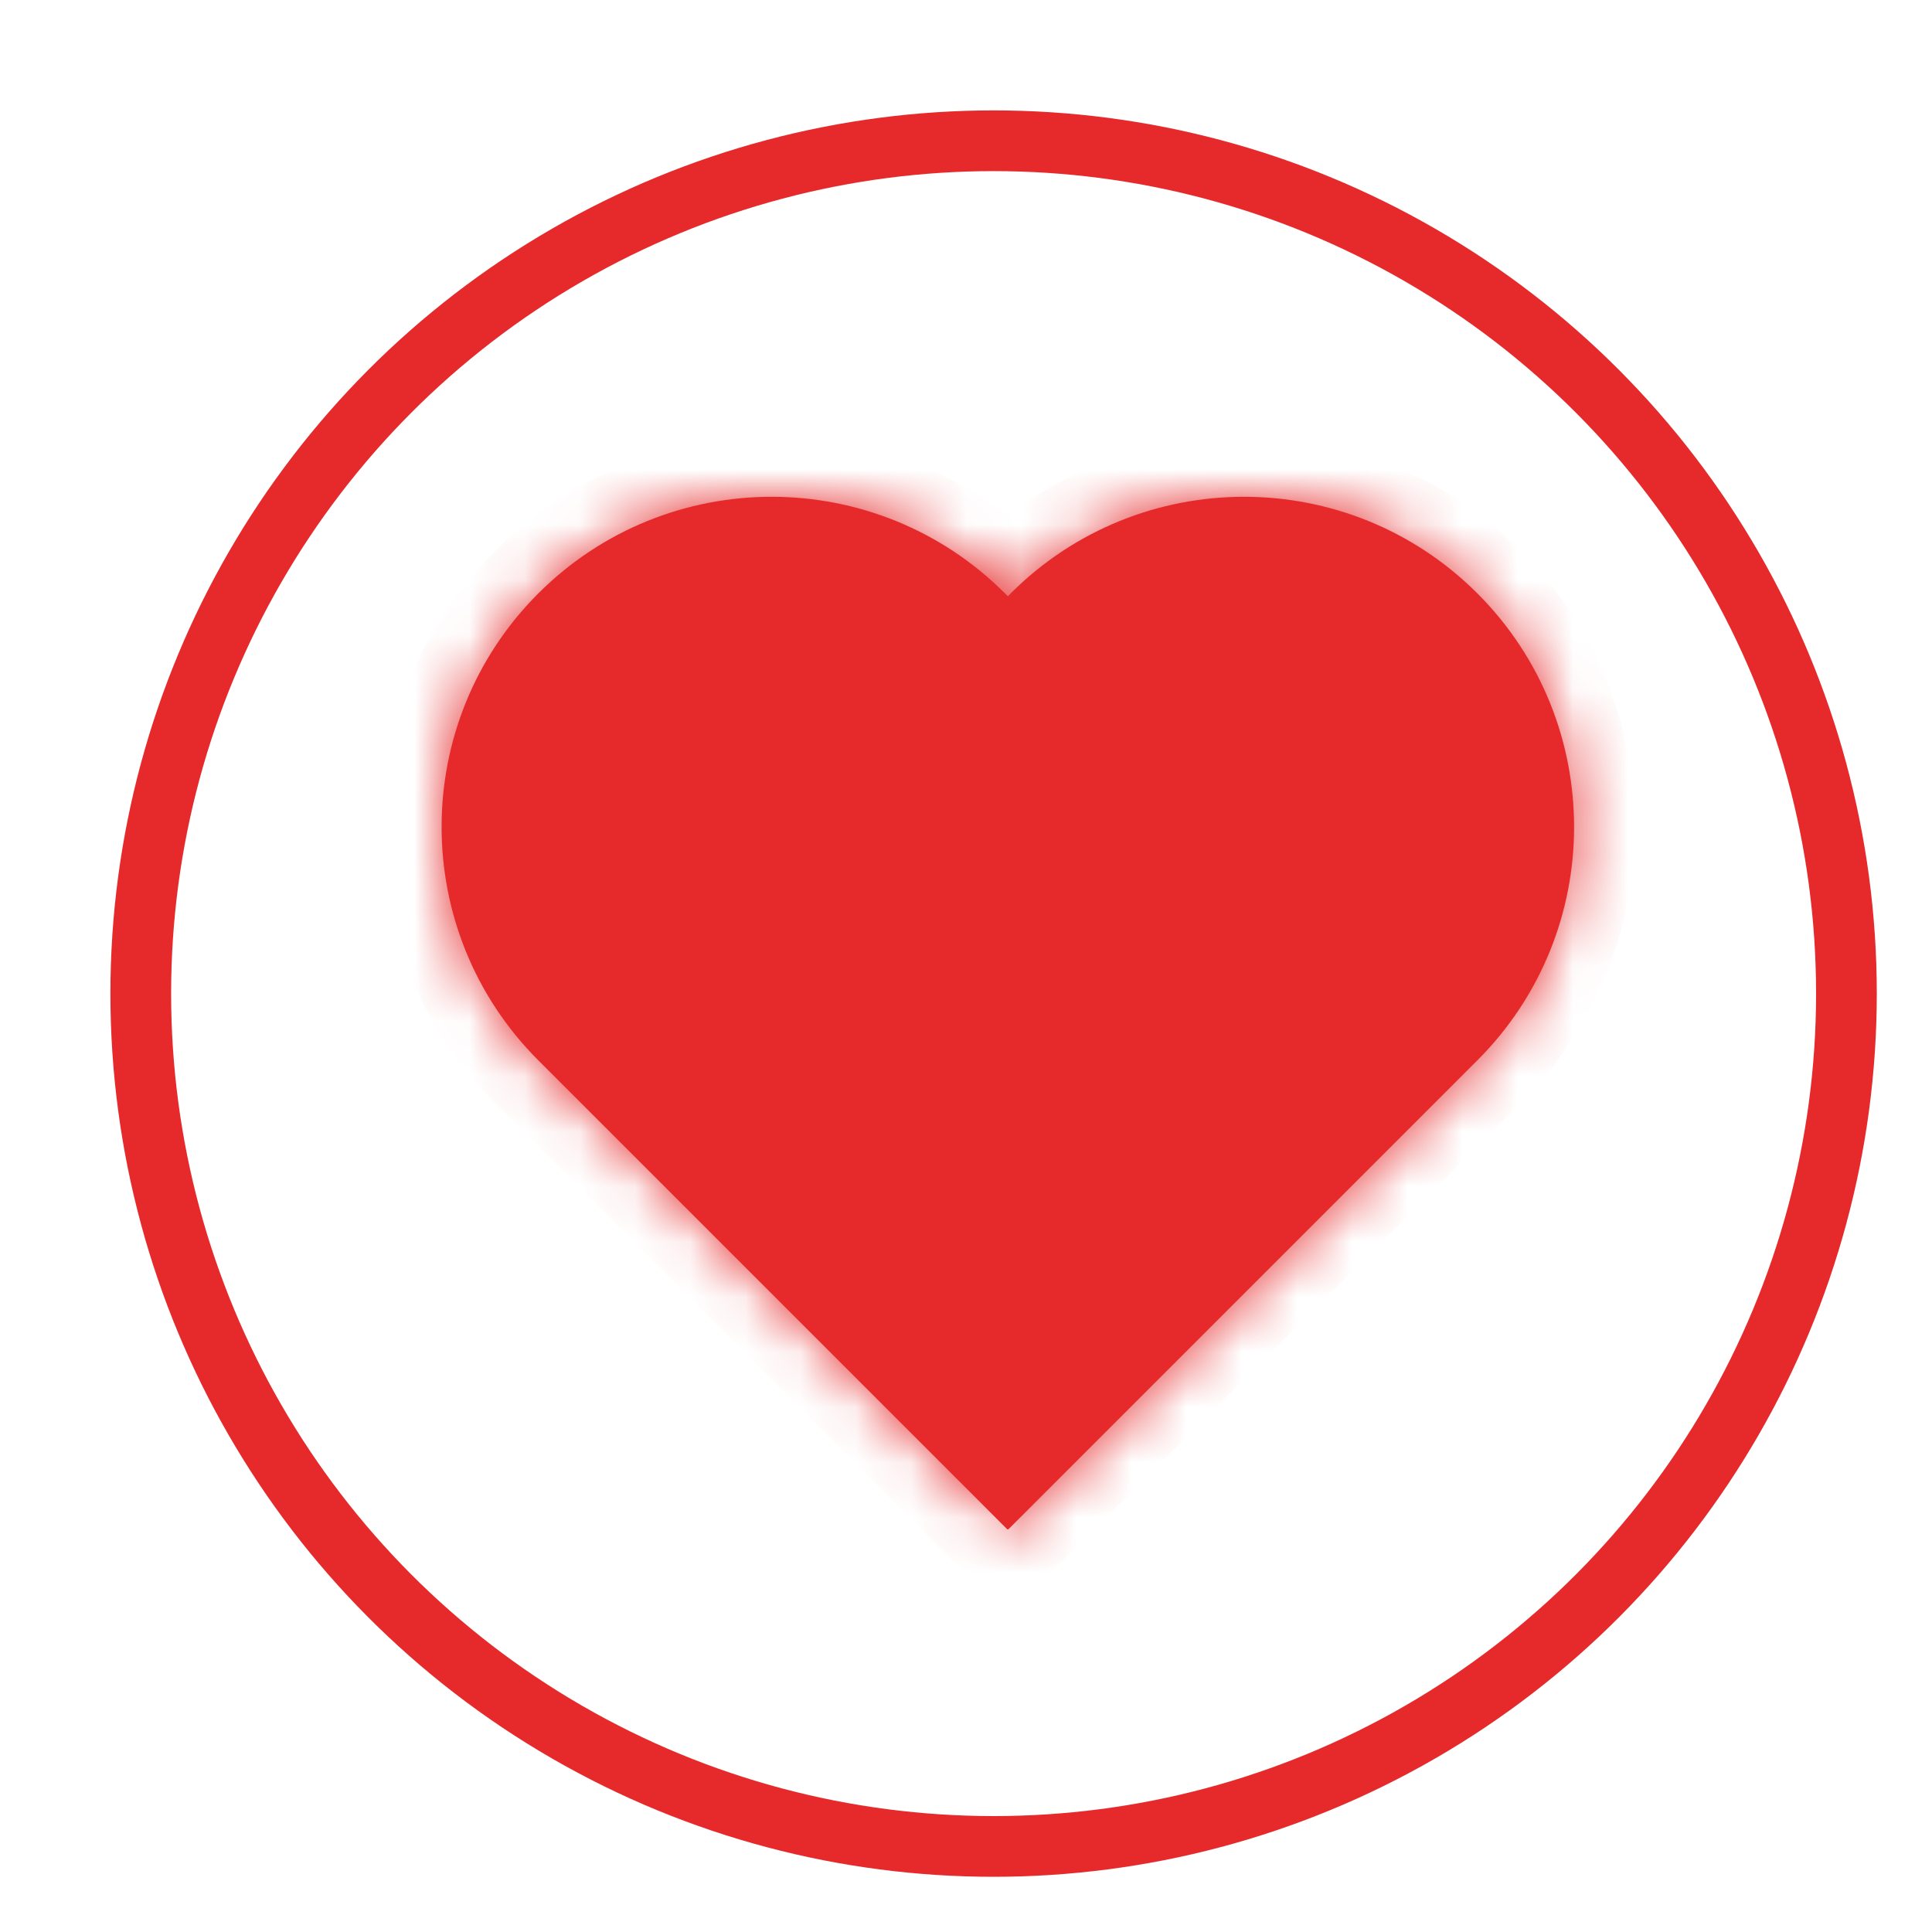
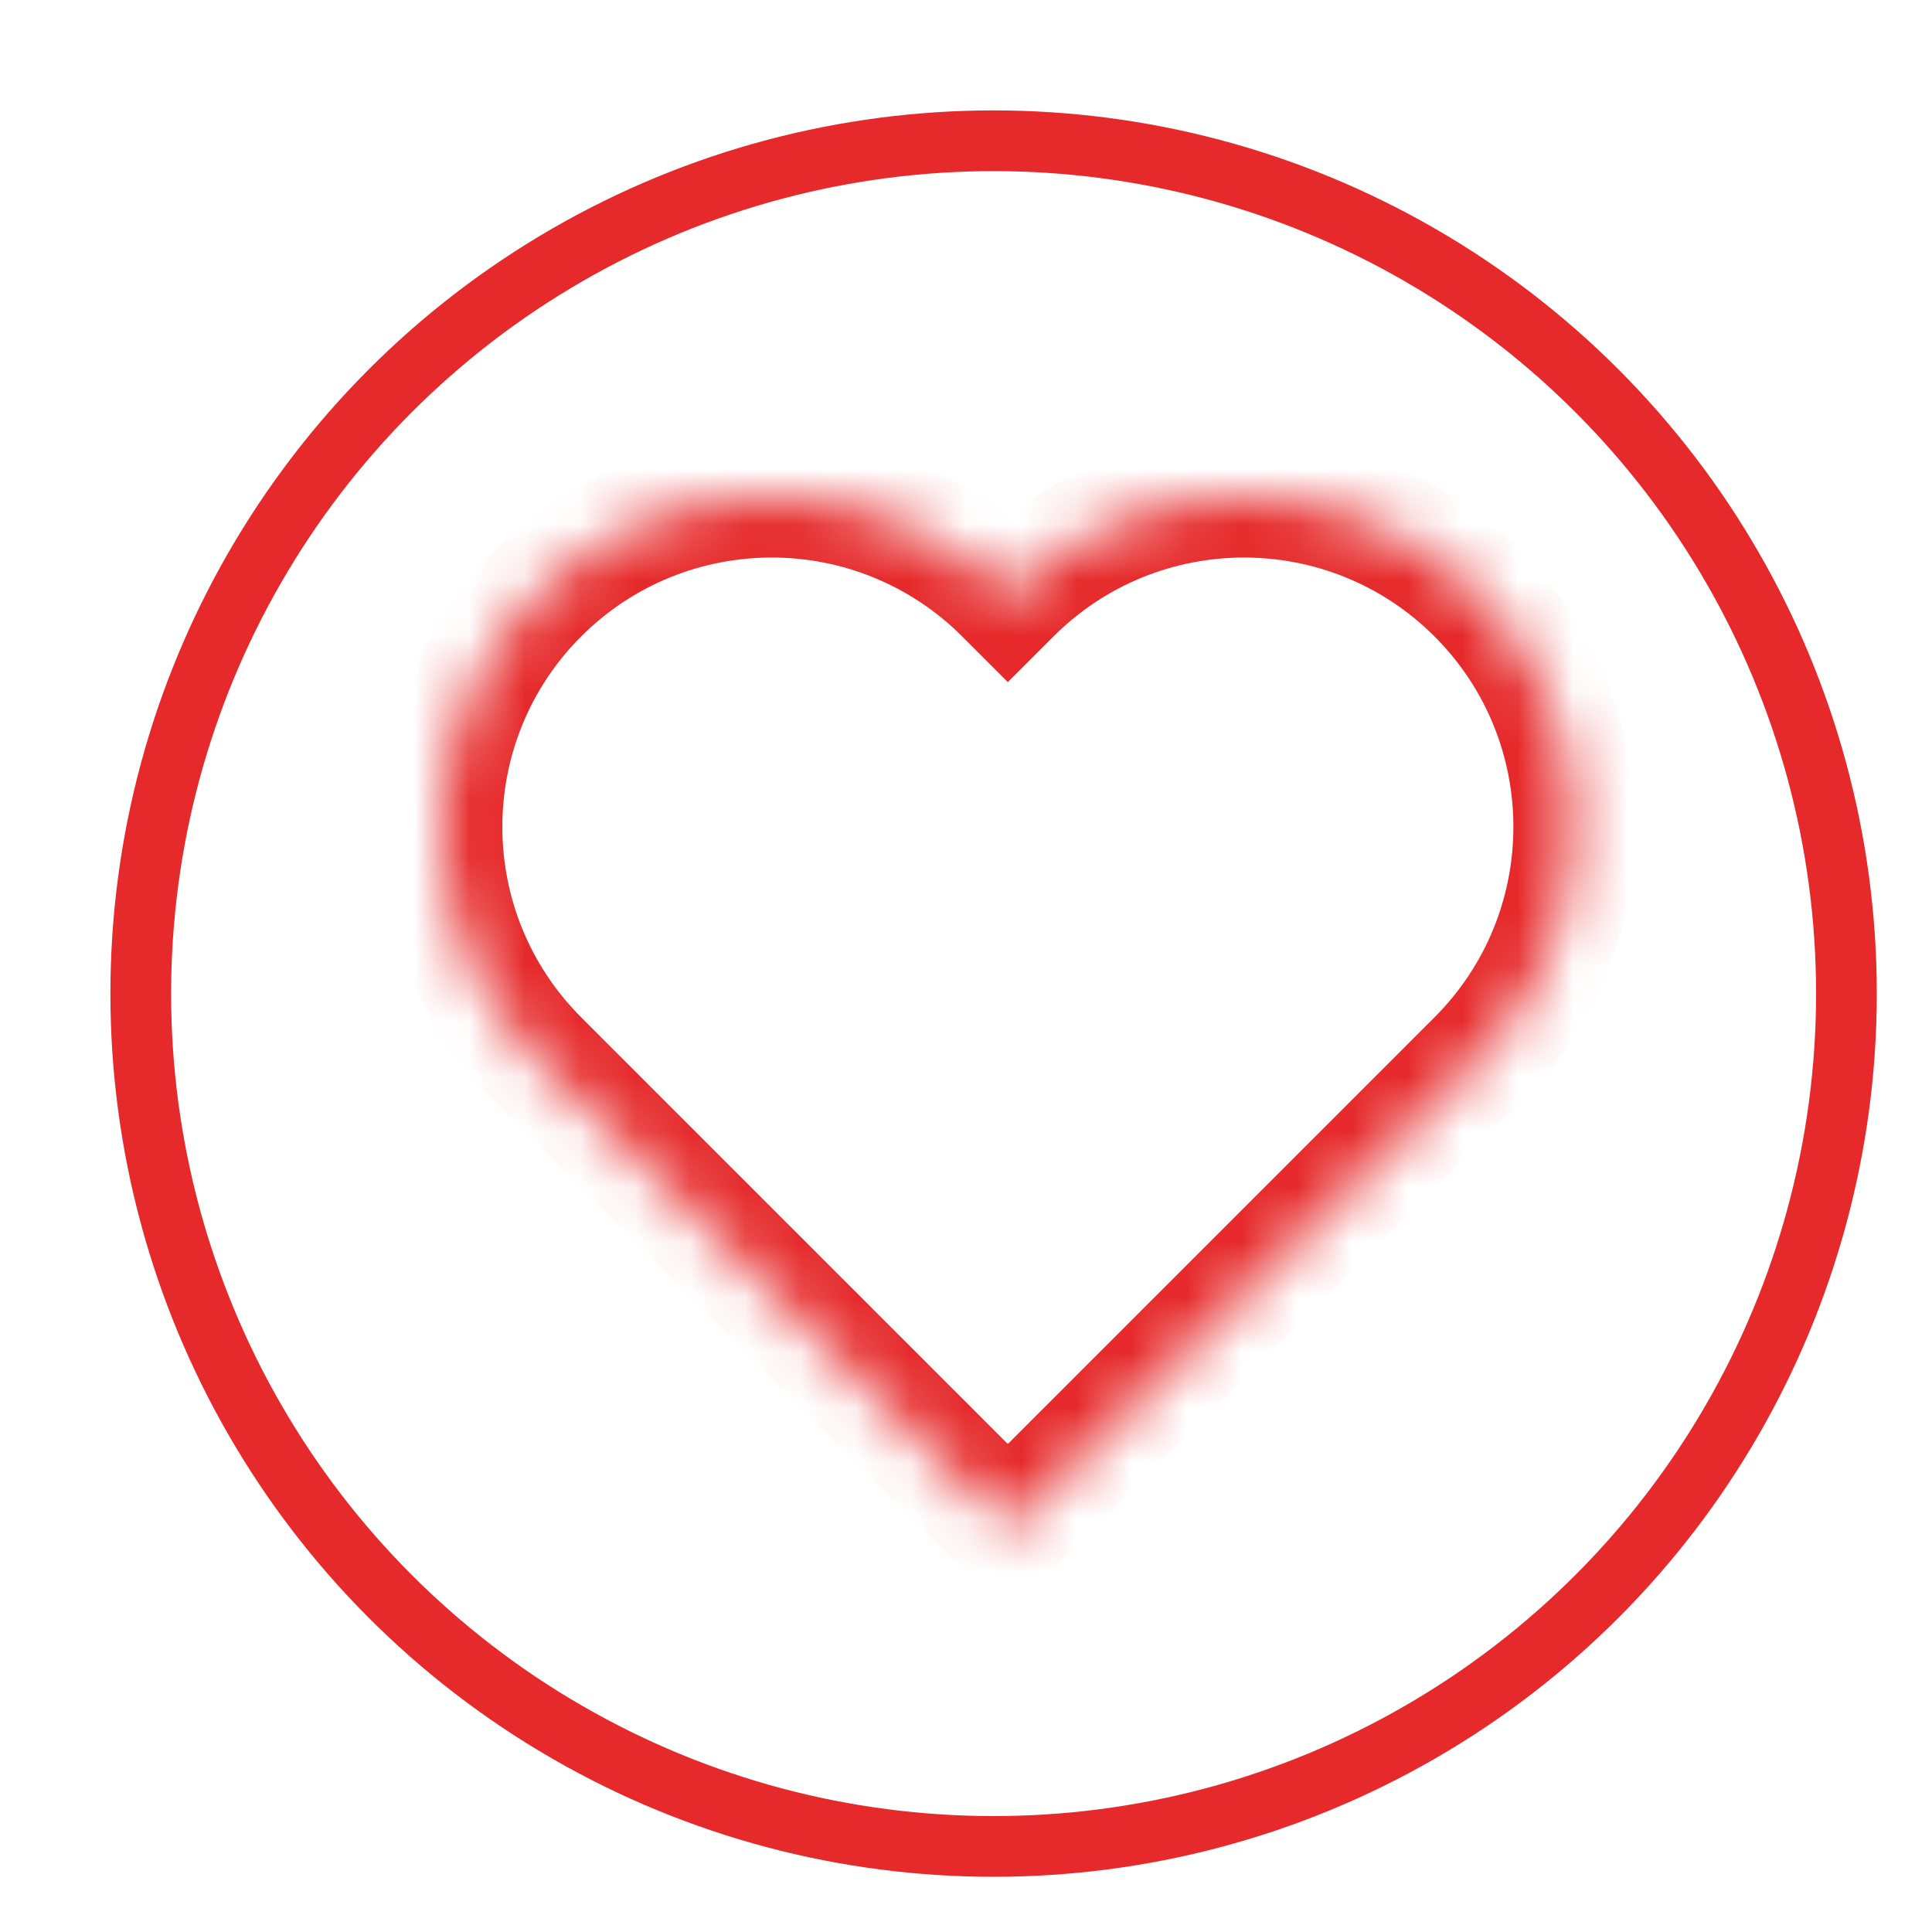
<svg xmlns="http://www.w3.org/2000/svg" width="35" height="35" viewBox="0 0 35 35" fill="none">
  <circle cx="18" cy="18" r="15.45" stroke="#E62A2B" stroke-width="1.1" />
  <mask id="path-2-inside-1_8_2" fill="white">
    <path fill-rule="evenodd" clip-rule="evenodd" d="M9.751 10.751C7.416 13.087 7.416 16.873 9.751 19.208L18.251 27.708L18.258 27.701L18.265 27.708L26.765 19.208C29.1 16.873 29.1 13.087 26.765 10.751C24.43 8.416 20.644 8.416 18.308 10.751L18.258 10.802L18.208 10.751C15.873 8.416 12.087 8.416 9.751 10.751Z" />
  </mask>
-   <path fill-rule="evenodd" clip-rule="evenodd" d="M9.751 10.751C7.416 13.087 7.416 16.873 9.751 19.208L18.251 27.708L18.258 27.701L18.265 27.708L26.765 19.208C29.1 16.873 29.1 13.087 26.765 10.751C24.43 8.416 20.644 8.416 18.308 10.751L18.258 10.802L18.208 10.751C15.873 8.416 12.087 8.416 9.751 10.751Z" fill="#E62A2B" />
  <path d="M9.751 19.208L10.529 18.43L9.751 19.208ZM9.751 10.751L10.529 11.529L9.751 10.751ZM18.251 27.708L17.473 28.485L18.251 29.263L19.029 28.485L18.251 27.708ZM18.258 27.701L19.036 26.923L18.258 26.145L17.48 26.923L18.258 27.701ZM18.265 27.708L17.487 28.485L18.265 29.263L19.043 28.485L18.265 27.708ZM26.765 19.208L27.543 19.986L26.765 19.208ZM26.765 10.751L27.543 9.974V9.974L26.765 10.751ZM18.308 10.751L19.086 11.529L19.086 11.529L18.308 10.751ZM18.258 10.802L17.48 11.579L18.258 12.357L19.036 11.579L18.258 10.802ZM18.208 10.751L18.986 9.974L18.986 9.974L18.208 10.751ZM10.529 18.43C8.624 16.524 8.624 13.435 10.529 11.529L8.974 9.974C6.209 12.738 6.209 17.221 8.974 19.986L10.529 18.43ZM19.029 26.93L10.529 18.43L8.974 19.986L17.473 28.485L19.029 26.93ZM17.48 26.923L17.473 26.93L19.029 28.485L19.036 28.478L17.48 26.923ZM17.48 28.478L17.487 28.485L19.043 26.93L19.036 26.923L17.48 28.478ZM19.043 28.485L27.543 19.986L25.987 18.43L17.487 26.93L19.043 28.485ZM27.543 19.986C30.308 17.221 30.308 12.738 27.543 9.974L25.987 11.529C27.893 13.435 27.893 16.524 25.987 18.43L27.543 19.986ZM27.543 9.974C24.778 7.209 20.295 7.209 17.531 9.974L19.086 11.529C20.992 9.624 24.081 9.624 25.987 11.529L27.543 9.974ZM17.531 9.974L17.48 10.024L19.036 11.579L19.086 11.529L17.531 9.974ZM17.43 11.529L17.48 11.579L19.036 10.024L18.986 9.974L17.43 11.529ZM10.529 11.529C12.435 9.624 15.524 9.624 17.43 11.529L18.986 9.974C16.221 7.209 11.738 7.209 8.974 9.974L10.529 11.529Z" fill="#E62A2B" mask="url(#path-2-inside-1_8_2)" />
</svg>